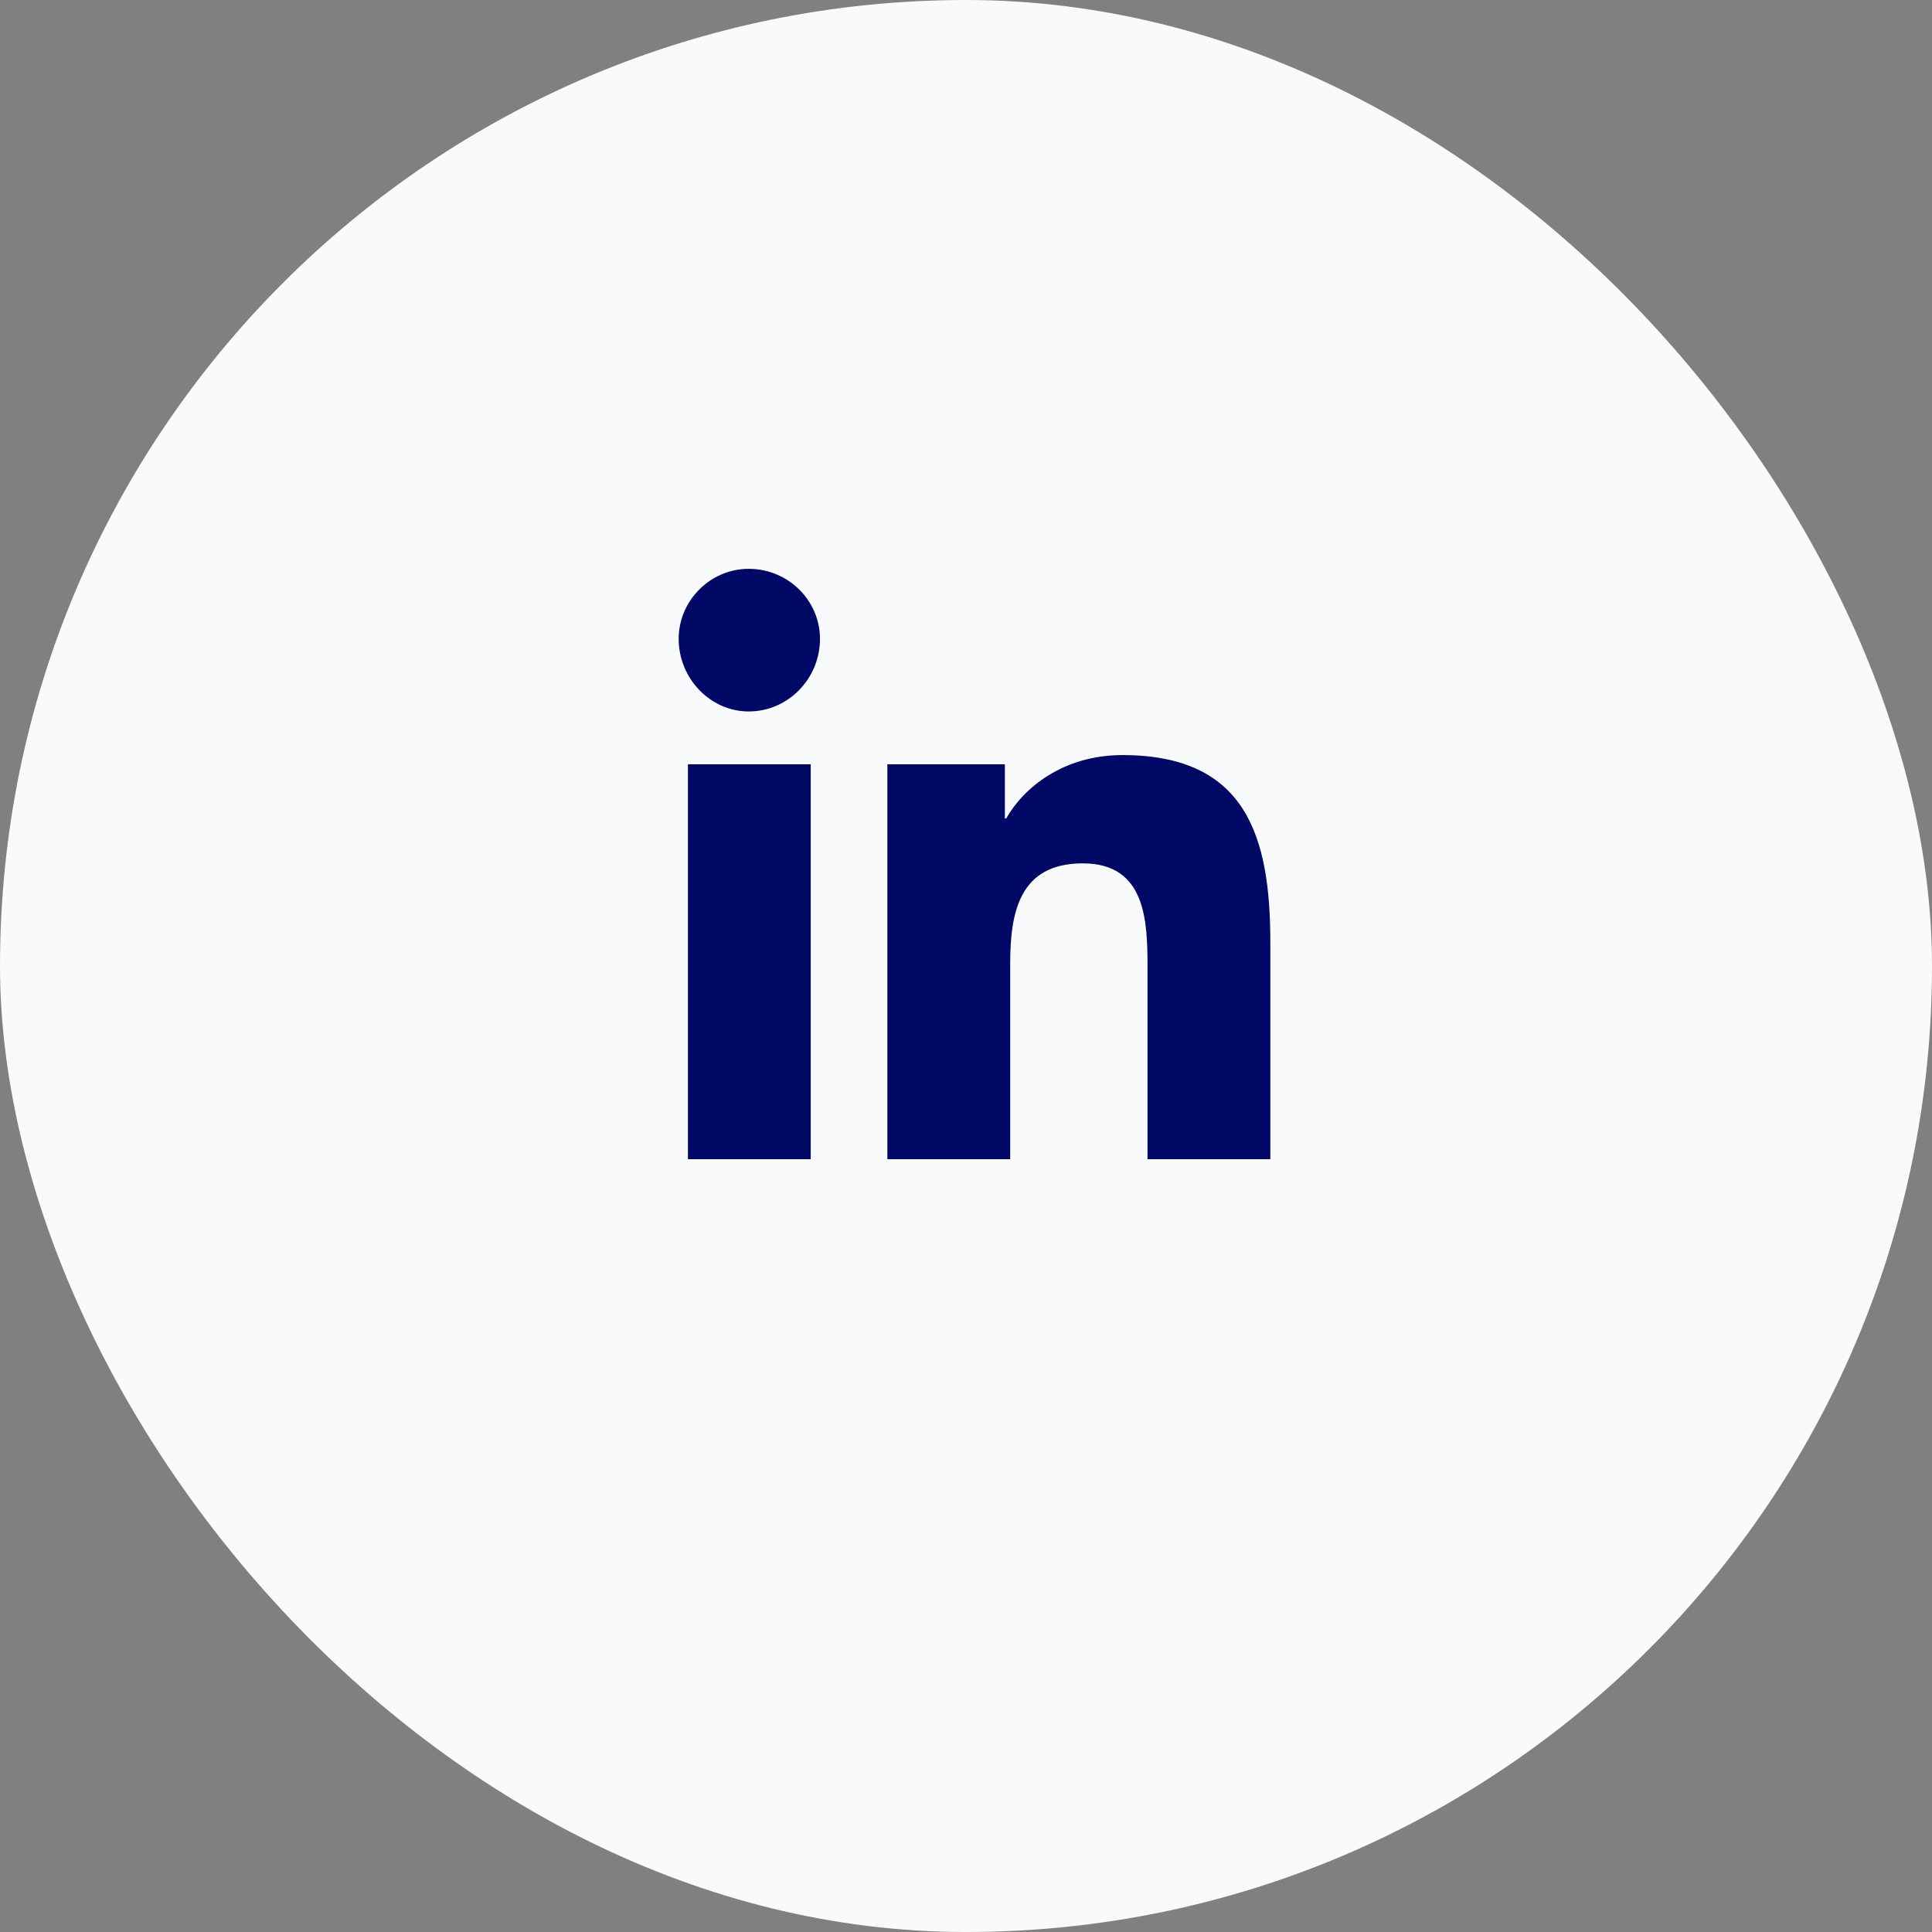
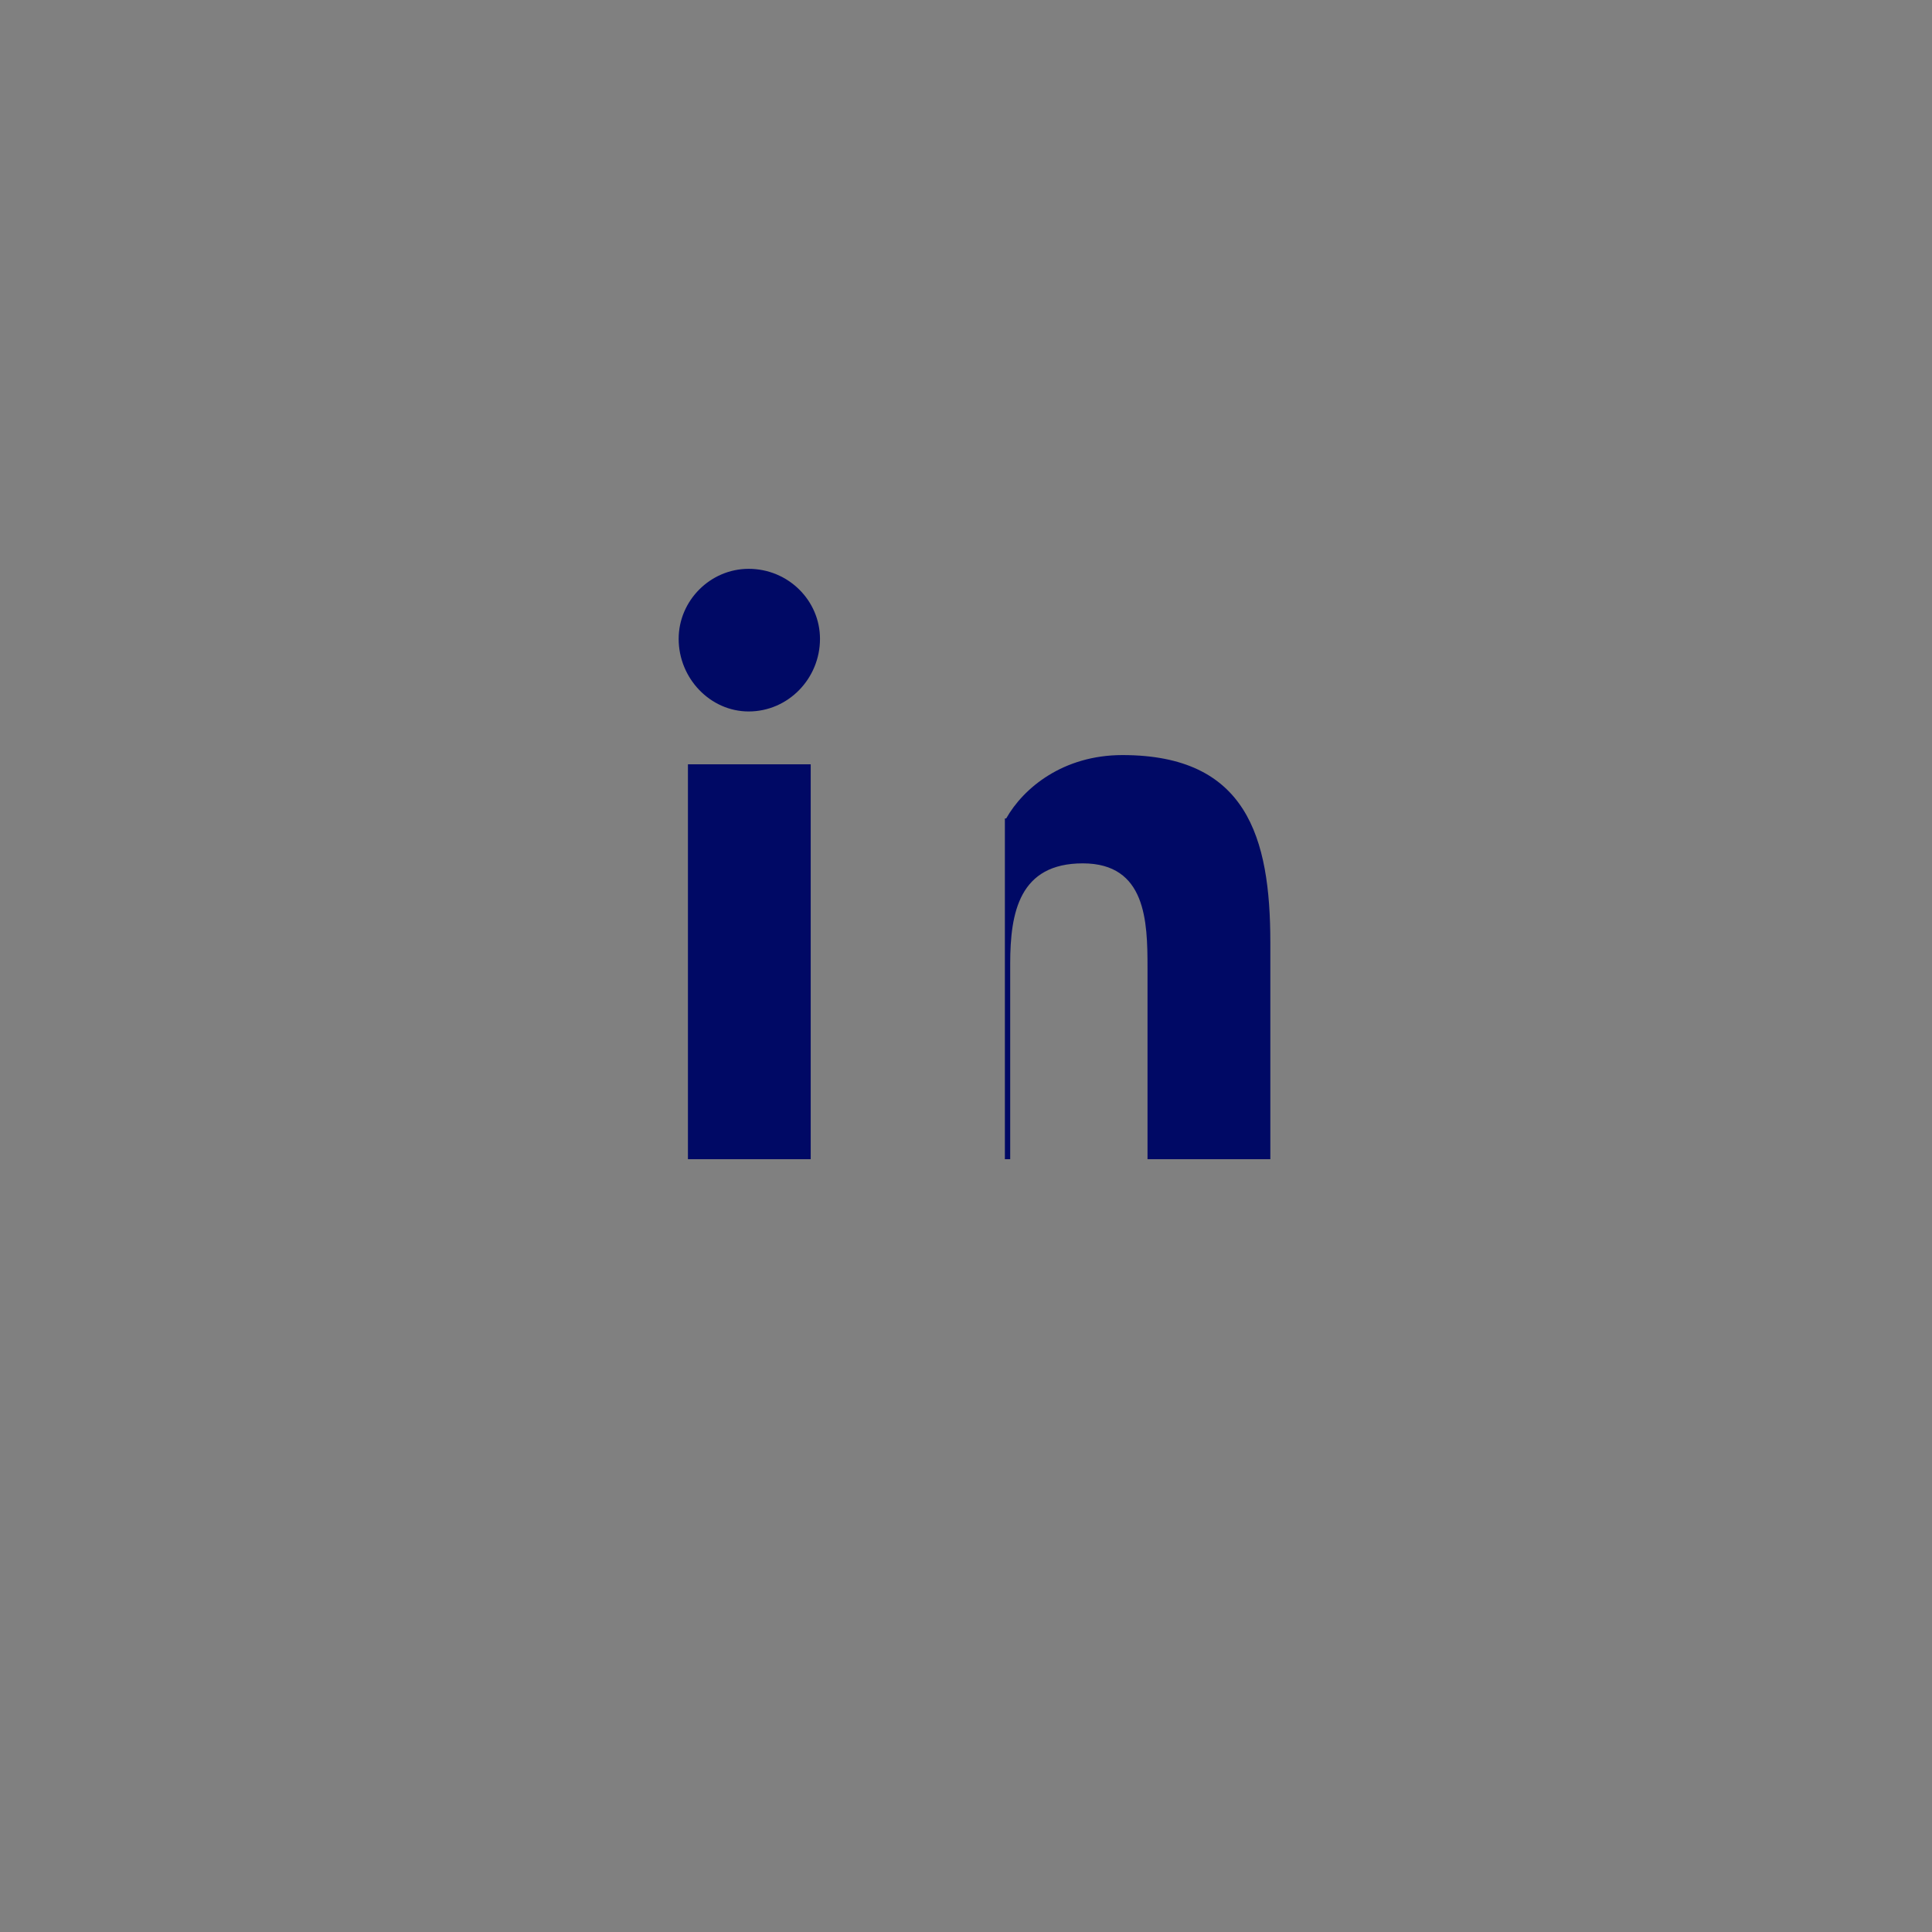
<svg xmlns="http://www.w3.org/2000/svg" width="40" height="40" viewBox="0 0 40 40" fill="none">
  <rect x="0" y="0" width="40" height="40" fill="#808080" stroke="none" />
-   <rect width="40" height="40" rx="20" fill="#F9FAFB" />
-   <path d="M16.785 24H14.243V15.824H16.785V24ZM15.5 14.73C14.707 14.73 14.051 14.047 14.051 13.227C14.051 12.434 14.707 11.777 15.5 11.777C16.321 11.777 16.977 12.434 16.977 13.227C16.977 14.047 16.321 14.73 15.5 14.73ZM26.274 24H23.758V20.035C23.758 19.078 23.731 17.875 22.418 17.875C21.106 17.875 20.915 18.887 20.915 19.953V24H18.372V15.824H20.805V16.945H20.832C21.188 16.316 22.008 15.633 23.239 15.633C25.809 15.633 26.301 17.328 26.301 19.516V24H26.274Z" fill="#000965" />
+   <path d="M16.785 24H14.243V15.824H16.785V24ZM15.5 14.73C14.707 14.73 14.051 14.047 14.051 13.227C14.051 12.434 14.707 11.777 15.5 11.777C16.321 11.777 16.977 12.434 16.977 13.227C16.977 14.047 16.321 14.73 15.5 14.73ZM26.274 24H23.758V20.035C23.758 19.078 23.731 17.875 22.418 17.875C21.106 17.875 20.915 18.887 20.915 19.953V24H18.372H20.805V16.945H20.832C21.188 16.316 22.008 15.633 23.239 15.633C25.809 15.633 26.301 17.328 26.301 19.516V24H26.274Z" fill="#000965" />
</svg>